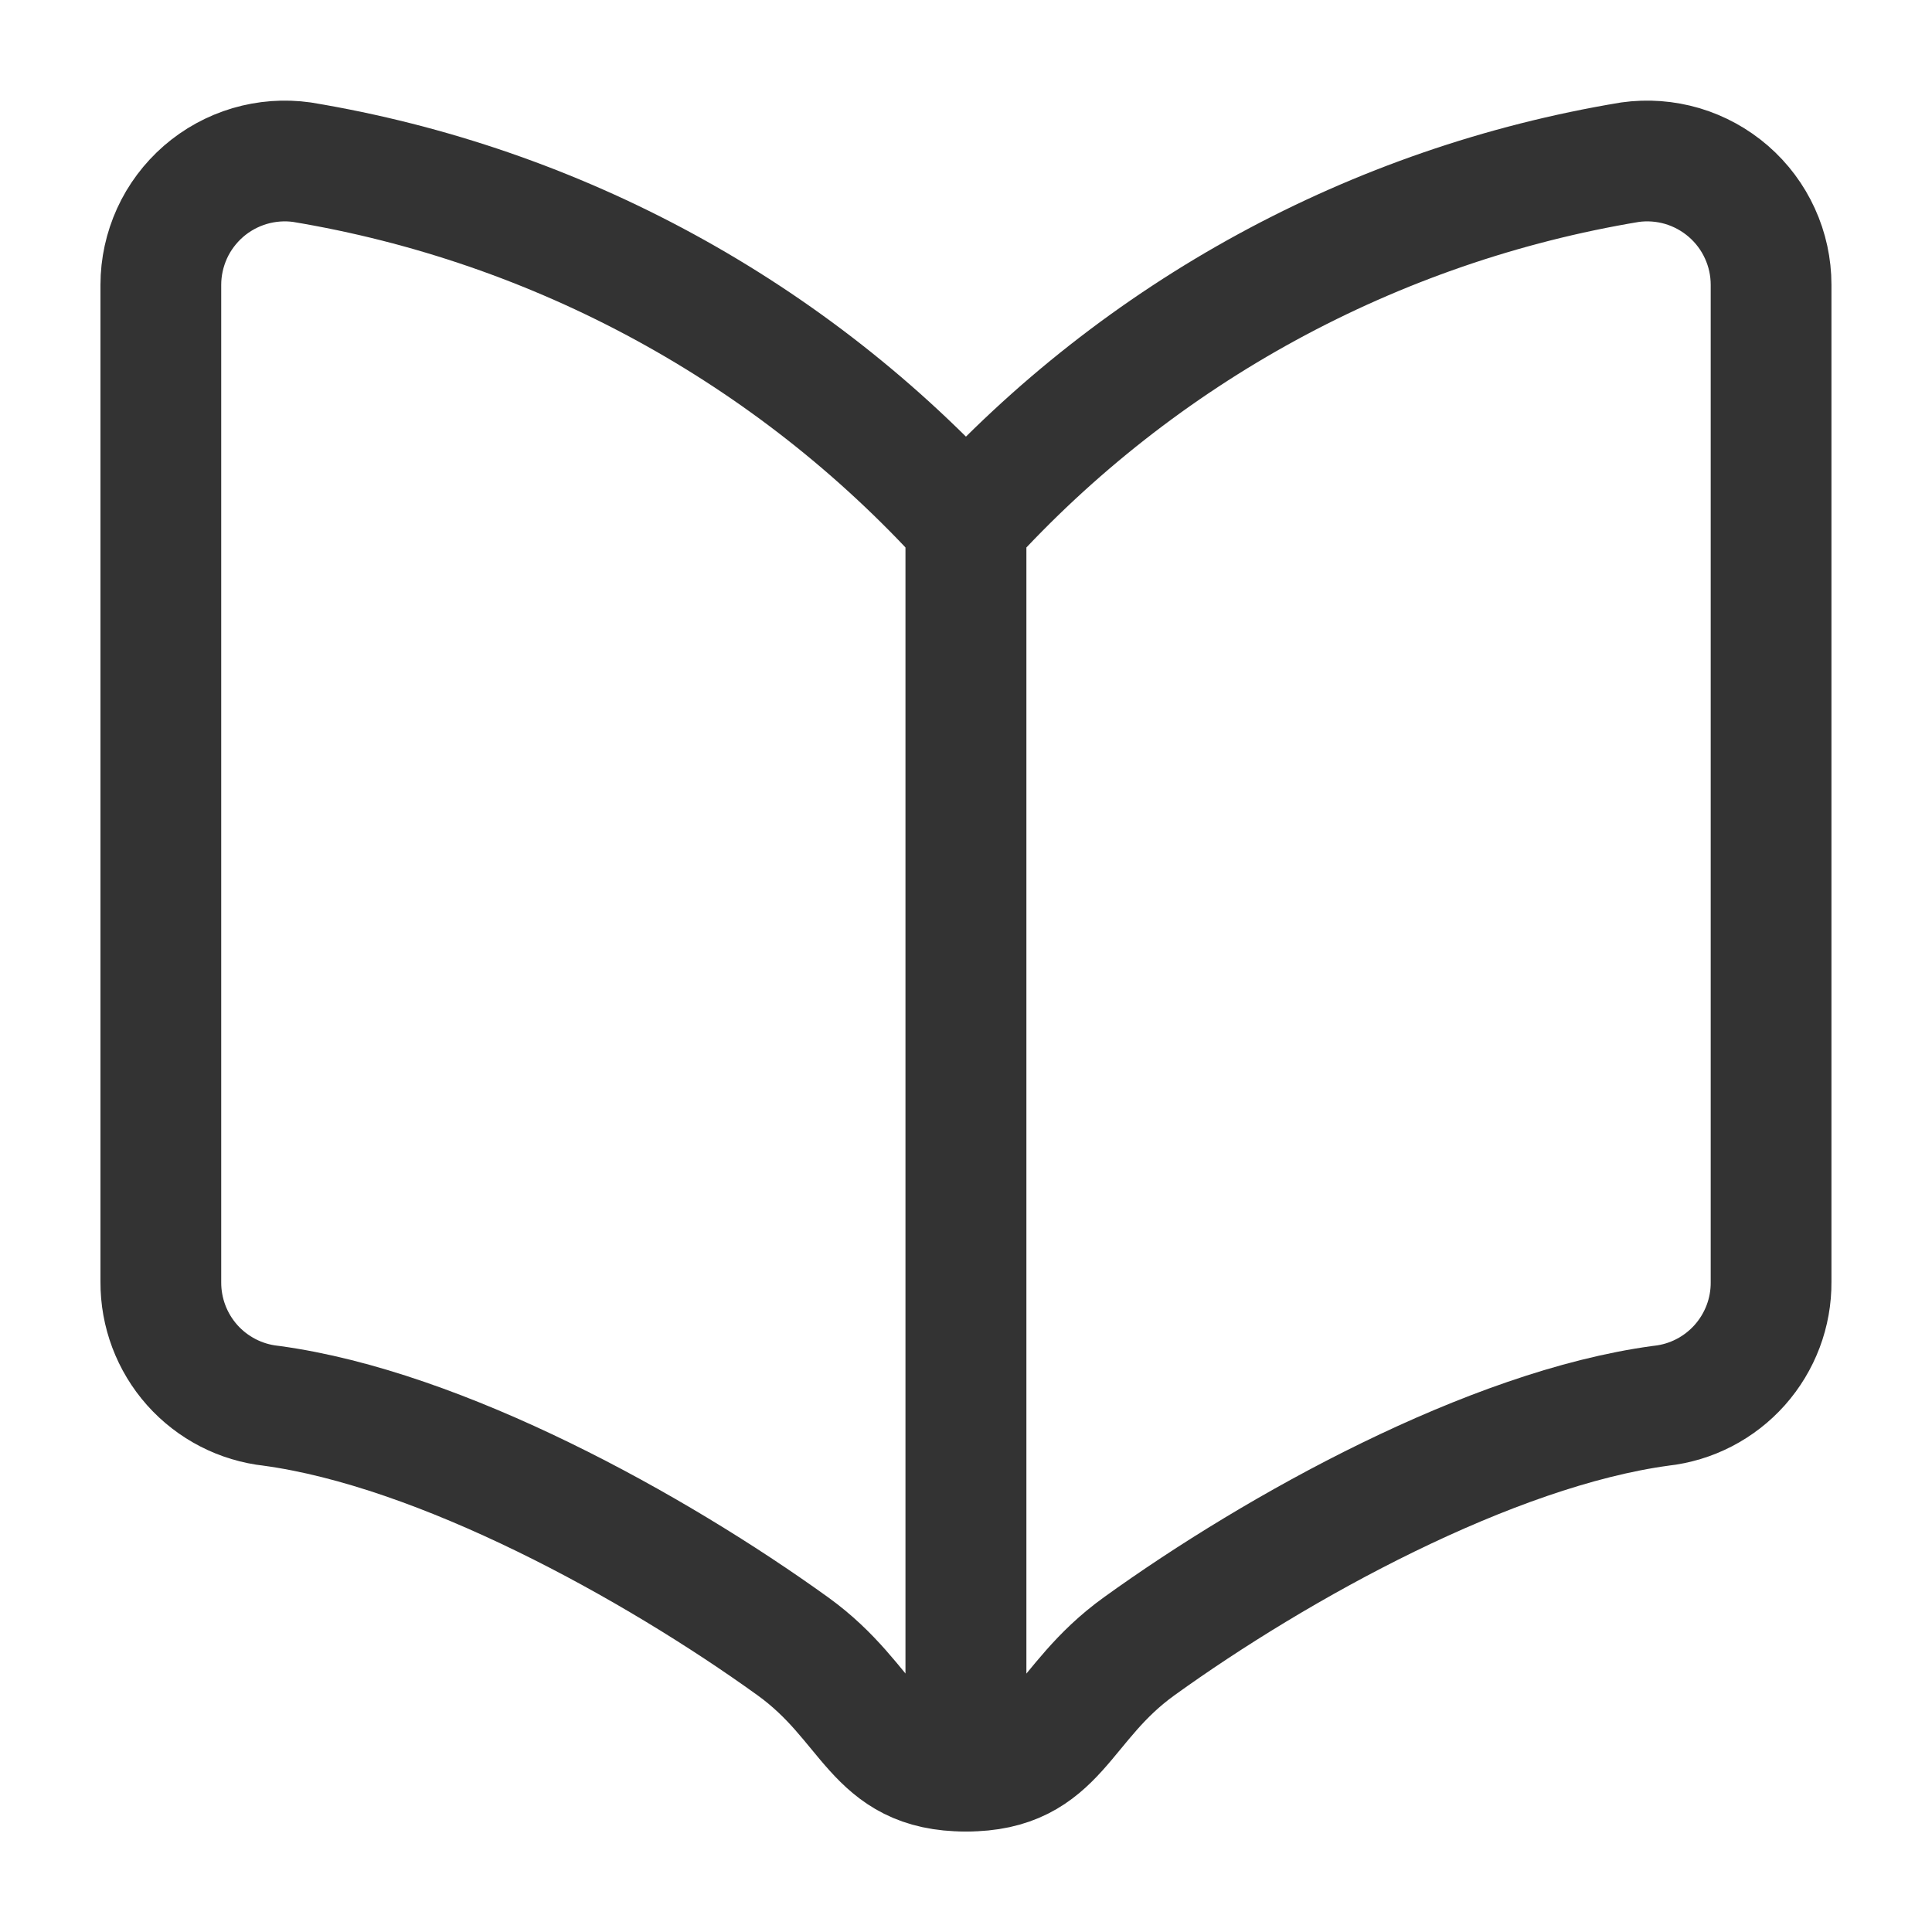
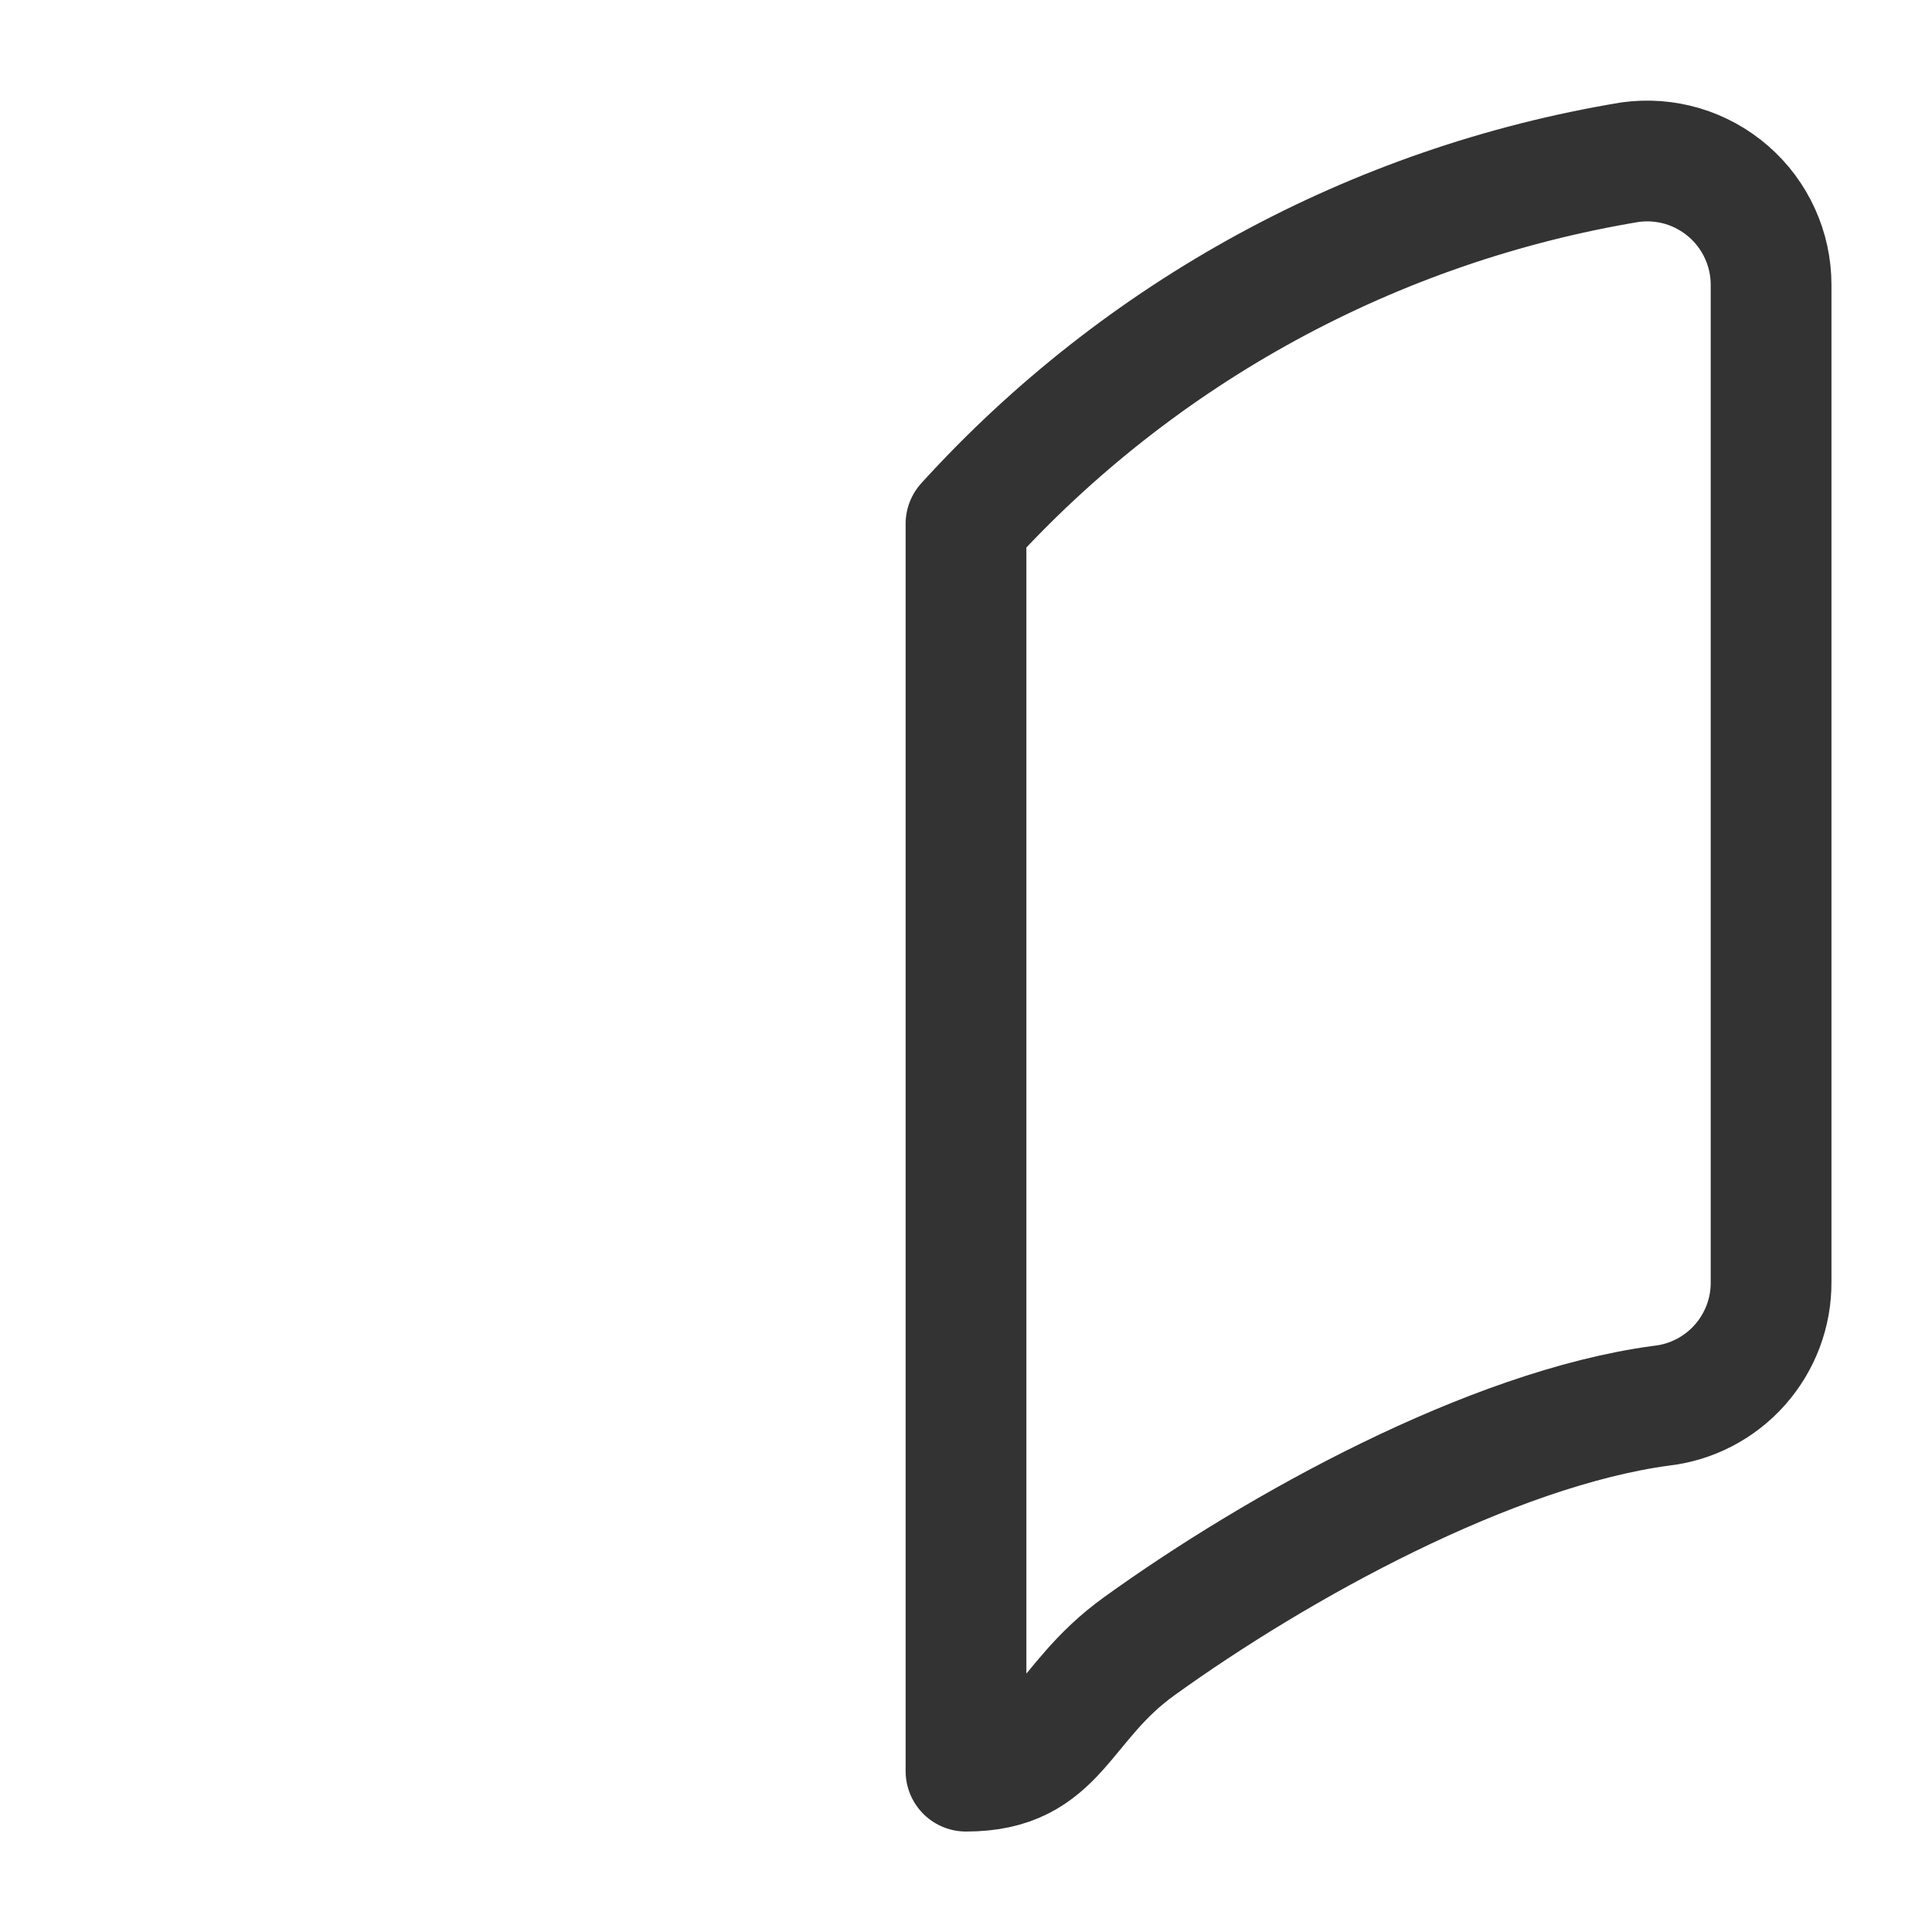
<svg xmlns="http://www.w3.org/2000/svg" width="24" height="24" viewBox="0 0 24 24" fill="none">
-   <path d="M11.999 22.002C10.849 22.002 10.839 21.165 9.849 20.451C8.125 19.209 5.477 17.748 3.368 17.463C2.99 17.422 2.64 17.241 2.387 16.957C2.134 16.672 1.996 16.305 1.998 15.924V3.538C1.998 3.318 2.046 3.101 2.137 2.9C2.228 2.7 2.362 2.522 2.528 2.377C2.694 2.233 2.889 2.126 3.101 2.063C3.312 2.001 3.534 1.984 3.752 2.015C6.928 2.542 9.834 4.124 11.999 6.507V22.002Z" stroke="#333333" stroke-width="1.5" stroke-linecap="round" stroke-linejoin="round" />
  <path d="M12 22.002C13.151 22.002 13.16 21.165 14.151 20.451C15.874 19.209 18.523 17.748 20.632 17.463C21.01 17.422 21.359 17.241 21.612 16.957C21.865 16.672 22.004 16.305 22.001 15.924V3.538C22.001 3.318 21.954 3.101 21.862 2.9C21.771 2.7 21.638 2.522 21.471 2.377C21.305 2.233 21.11 2.126 20.899 2.063C20.688 2.001 20.466 1.984 20.247 2.015C17.071 2.542 14.165 4.124 12 6.507V22.002Z" stroke="#333333" stroke-width="1.5" stroke-linecap="round" stroke-linejoin="round" />
</svg>